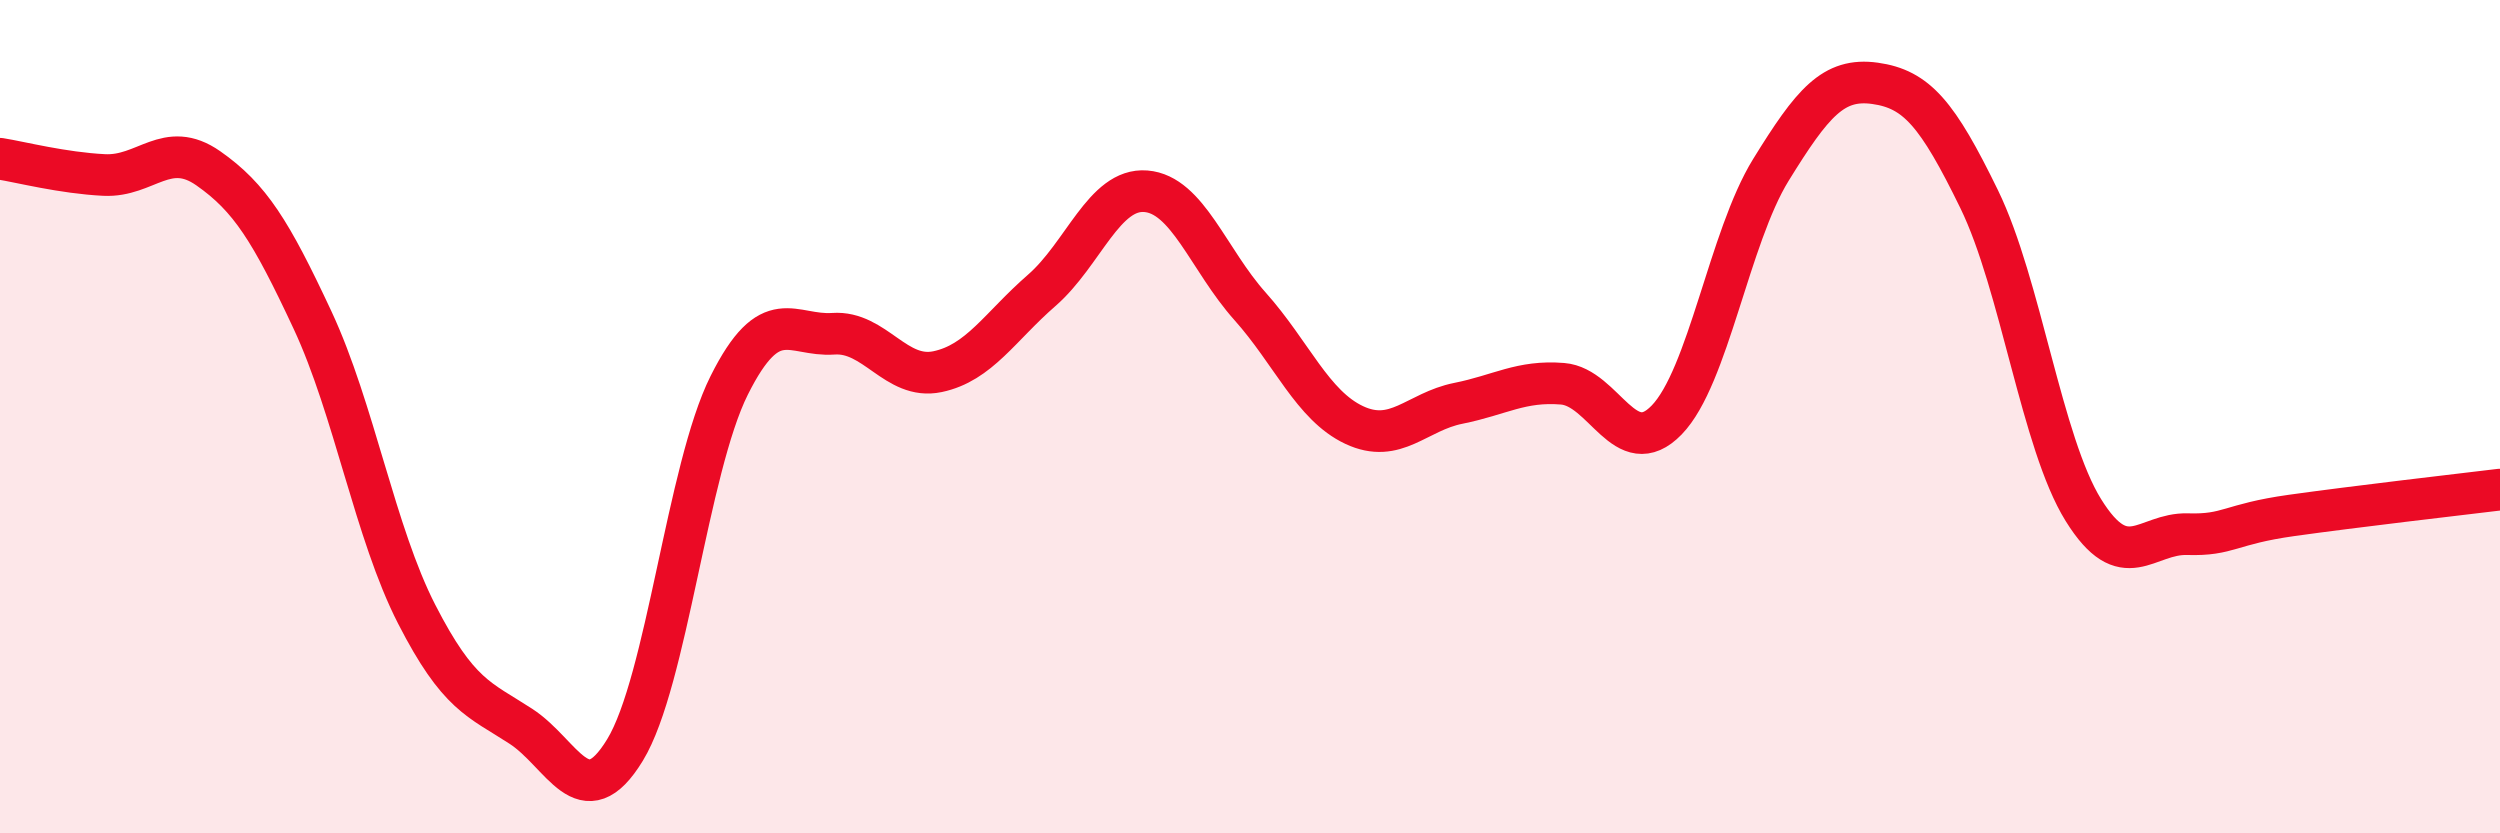
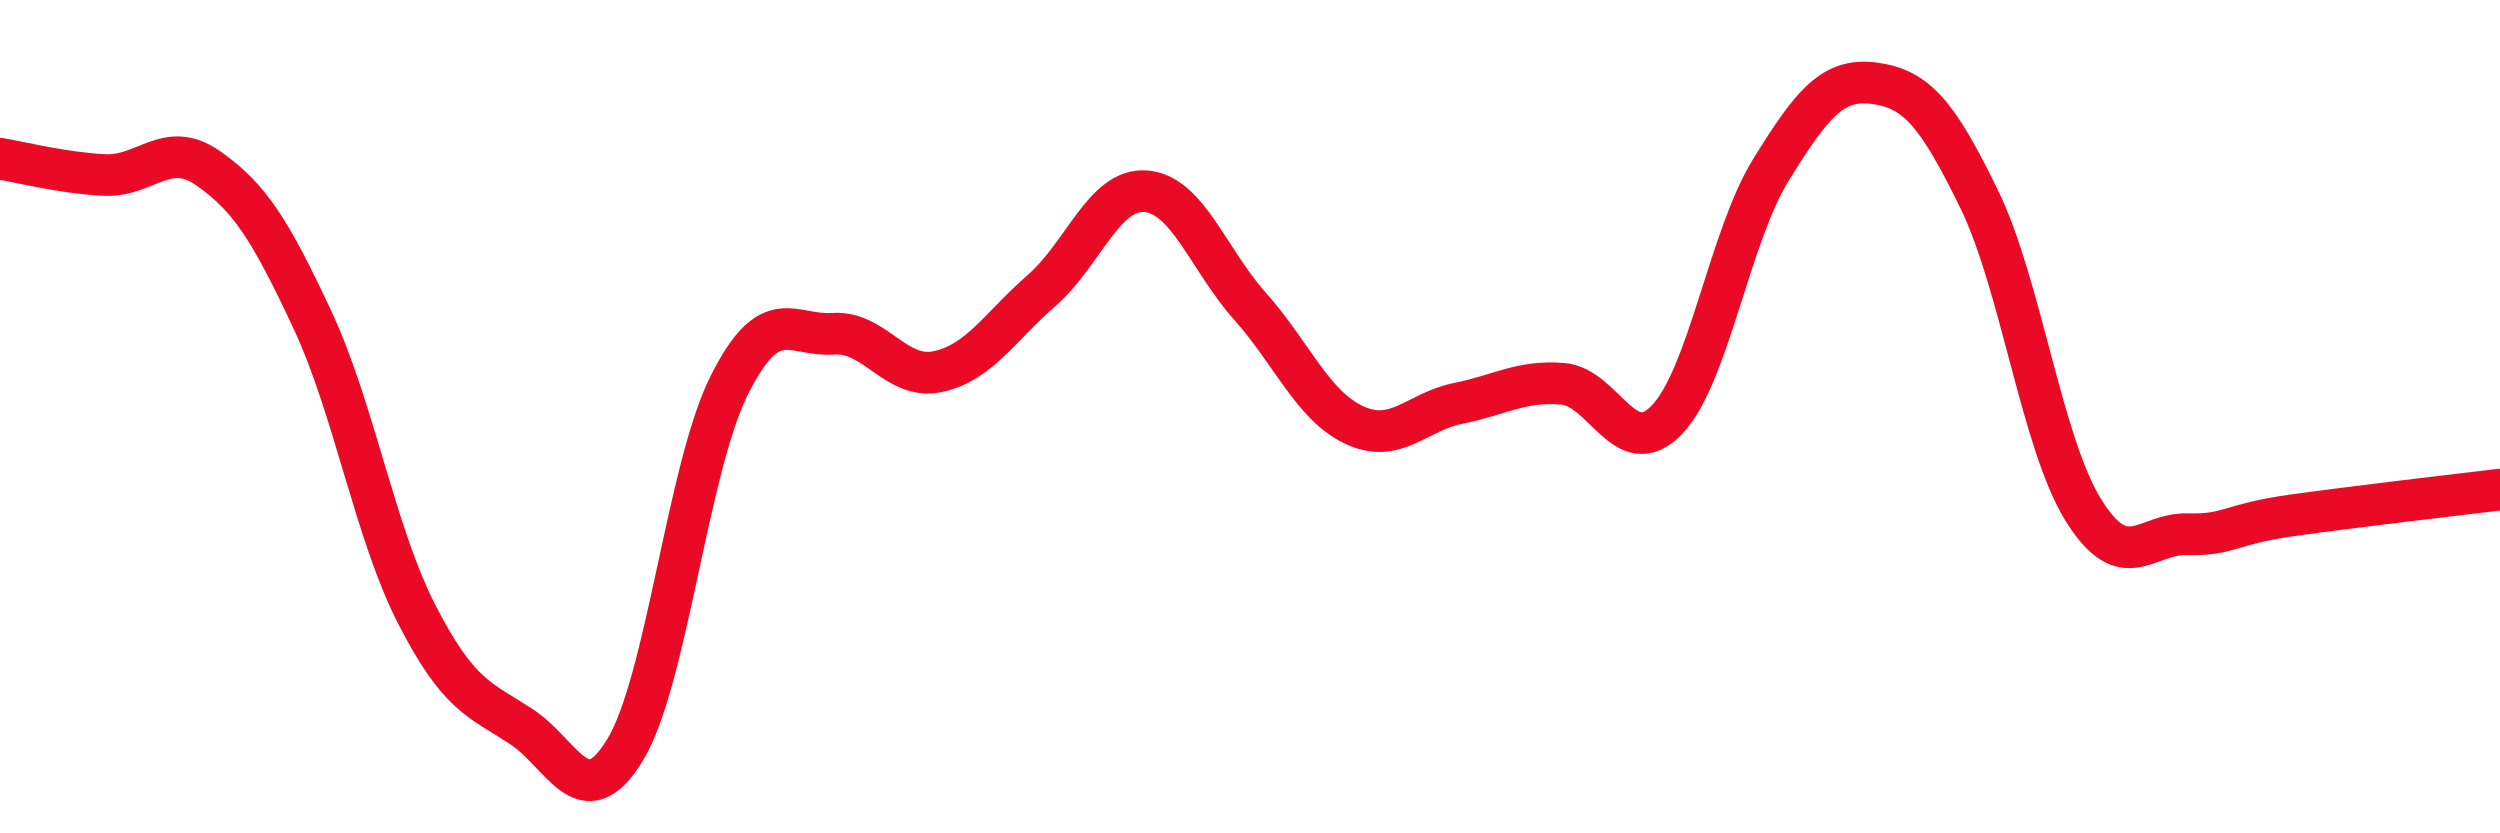
<svg xmlns="http://www.w3.org/2000/svg" width="60" height="20" viewBox="0 0 60 20">
-   <path d="M 0,3.81 C 0.5,3.89 1.5,4.15 2.5,4.2 C 3.5,4.25 4,3.34 5,4.04 C 6,4.74 6.5,5.54 7.5,7.68 C 8.5,9.82 9,12.79 10,14.74 C 11,16.69 11.5,16.78 12.5,17.43 C 13.5,18.08 14,19.64 15,18 C 16,16.36 16.5,11.25 17.5,9.25 C 18.5,7.25 19,8.08 20,8.01 C 21,7.94 21.5,9.13 22.5,8.92 C 23.5,8.71 24,7.84 25,6.97 C 26,6.1 26.5,4.51 27.5,4.59 C 28.5,4.67 29,6.23 30,7.35 C 31,8.47 31.5,9.73 32.5,10.2 C 33.5,10.67 34,9.88 35,9.68 C 36,9.48 36.5,9.13 37.5,9.21 C 38.5,9.29 39,11.11 40,10.08 C 41,9.05 41.5,5.7 42.5,4.08 C 43.5,2.46 44,1.86 45,2 C 46,2.14 46.5,2.73 47.5,4.78 C 48.5,6.83 49,10.63 50,12.24 C 51,13.85 51.5,12.79 52.5,12.82 C 53.5,12.85 53.5,12.58 55,12.37 C 56.5,12.16 59,11.87 60,11.75L60 20L0 20Z" fill="#EB0A25" opacity="0.1" stroke-linecap="round" stroke-linejoin="round" />
  <path d="M 0,3.81 C 0.5,3.89 1.5,4.15 2.5,4.2 C 3.5,4.25 4,3.34 5,4.04 C 6,4.74 6.5,5.54 7.5,7.68 C 8.5,9.82 9,12.79 10,14.74 C 11,16.69 11.5,16.78 12.5,17.43 C 13.5,18.08 14,19.64 15,18 C 16,16.36 16.5,11.25 17.5,9.25 C 18.5,7.25 19,8.08 20,8.01 C 21,7.94 21.5,9.13 22.5,8.92 C 23.5,8.71 24,7.84 25,6.97 C 26,6.1 26.5,4.51 27.5,4.59 C 28.5,4.67 29,6.23 30,7.35 C 31,8.47 31.5,9.73 32.5,10.2 C 33.5,10.67 34,9.88 35,9.68 C 36,9.48 36.5,9.13 37.5,9.21 C 38.5,9.29 39,11.11 40,10.08 C 41,9.05 41.5,5.7 42.5,4.08 C 43.5,2.46 44,1.86 45,2 C 46,2.14 46.5,2.73 47.5,4.78 C 48.5,6.83 49,10.63 50,12.24 C 51,13.85 51.5,12.79 52.5,12.82 C 53.5,12.85 53.5,12.58 55,12.37 C 56.5,12.16 59,11.87 60,11.75" stroke="#EB0A25" stroke-width="1" fill="none" stroke-linecap="round" stroke-linejoin="round" />
</svg>